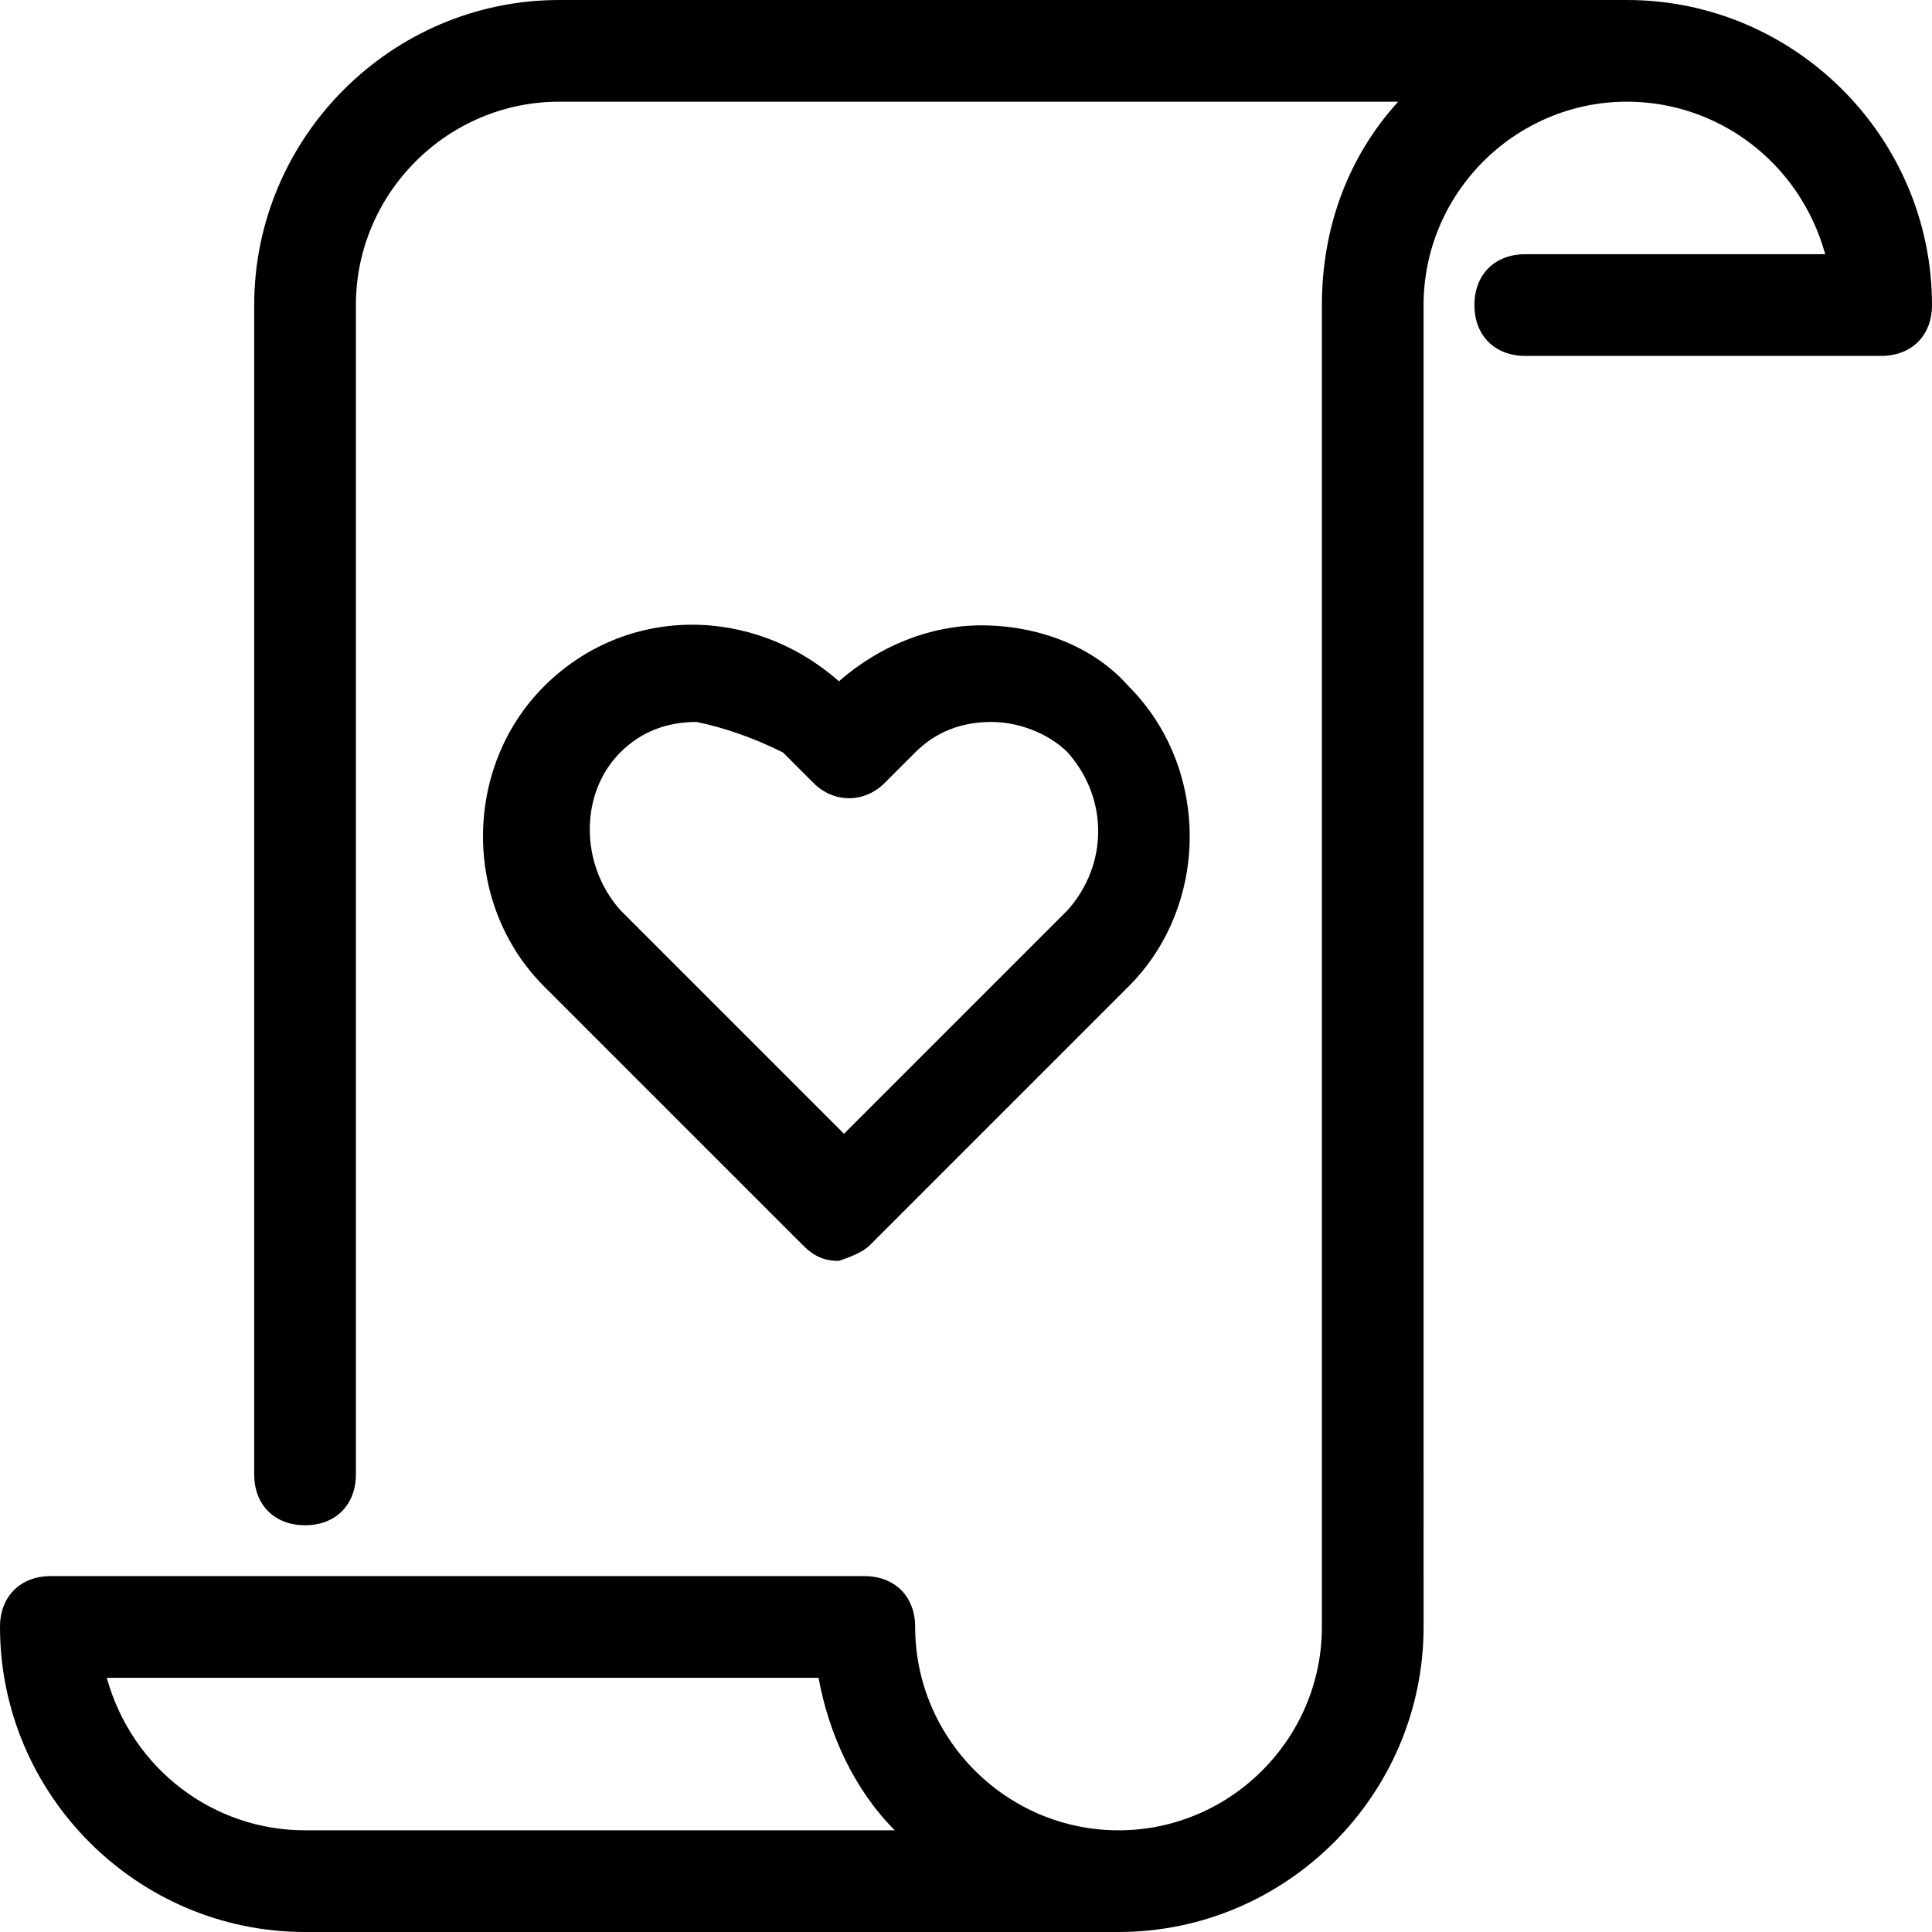
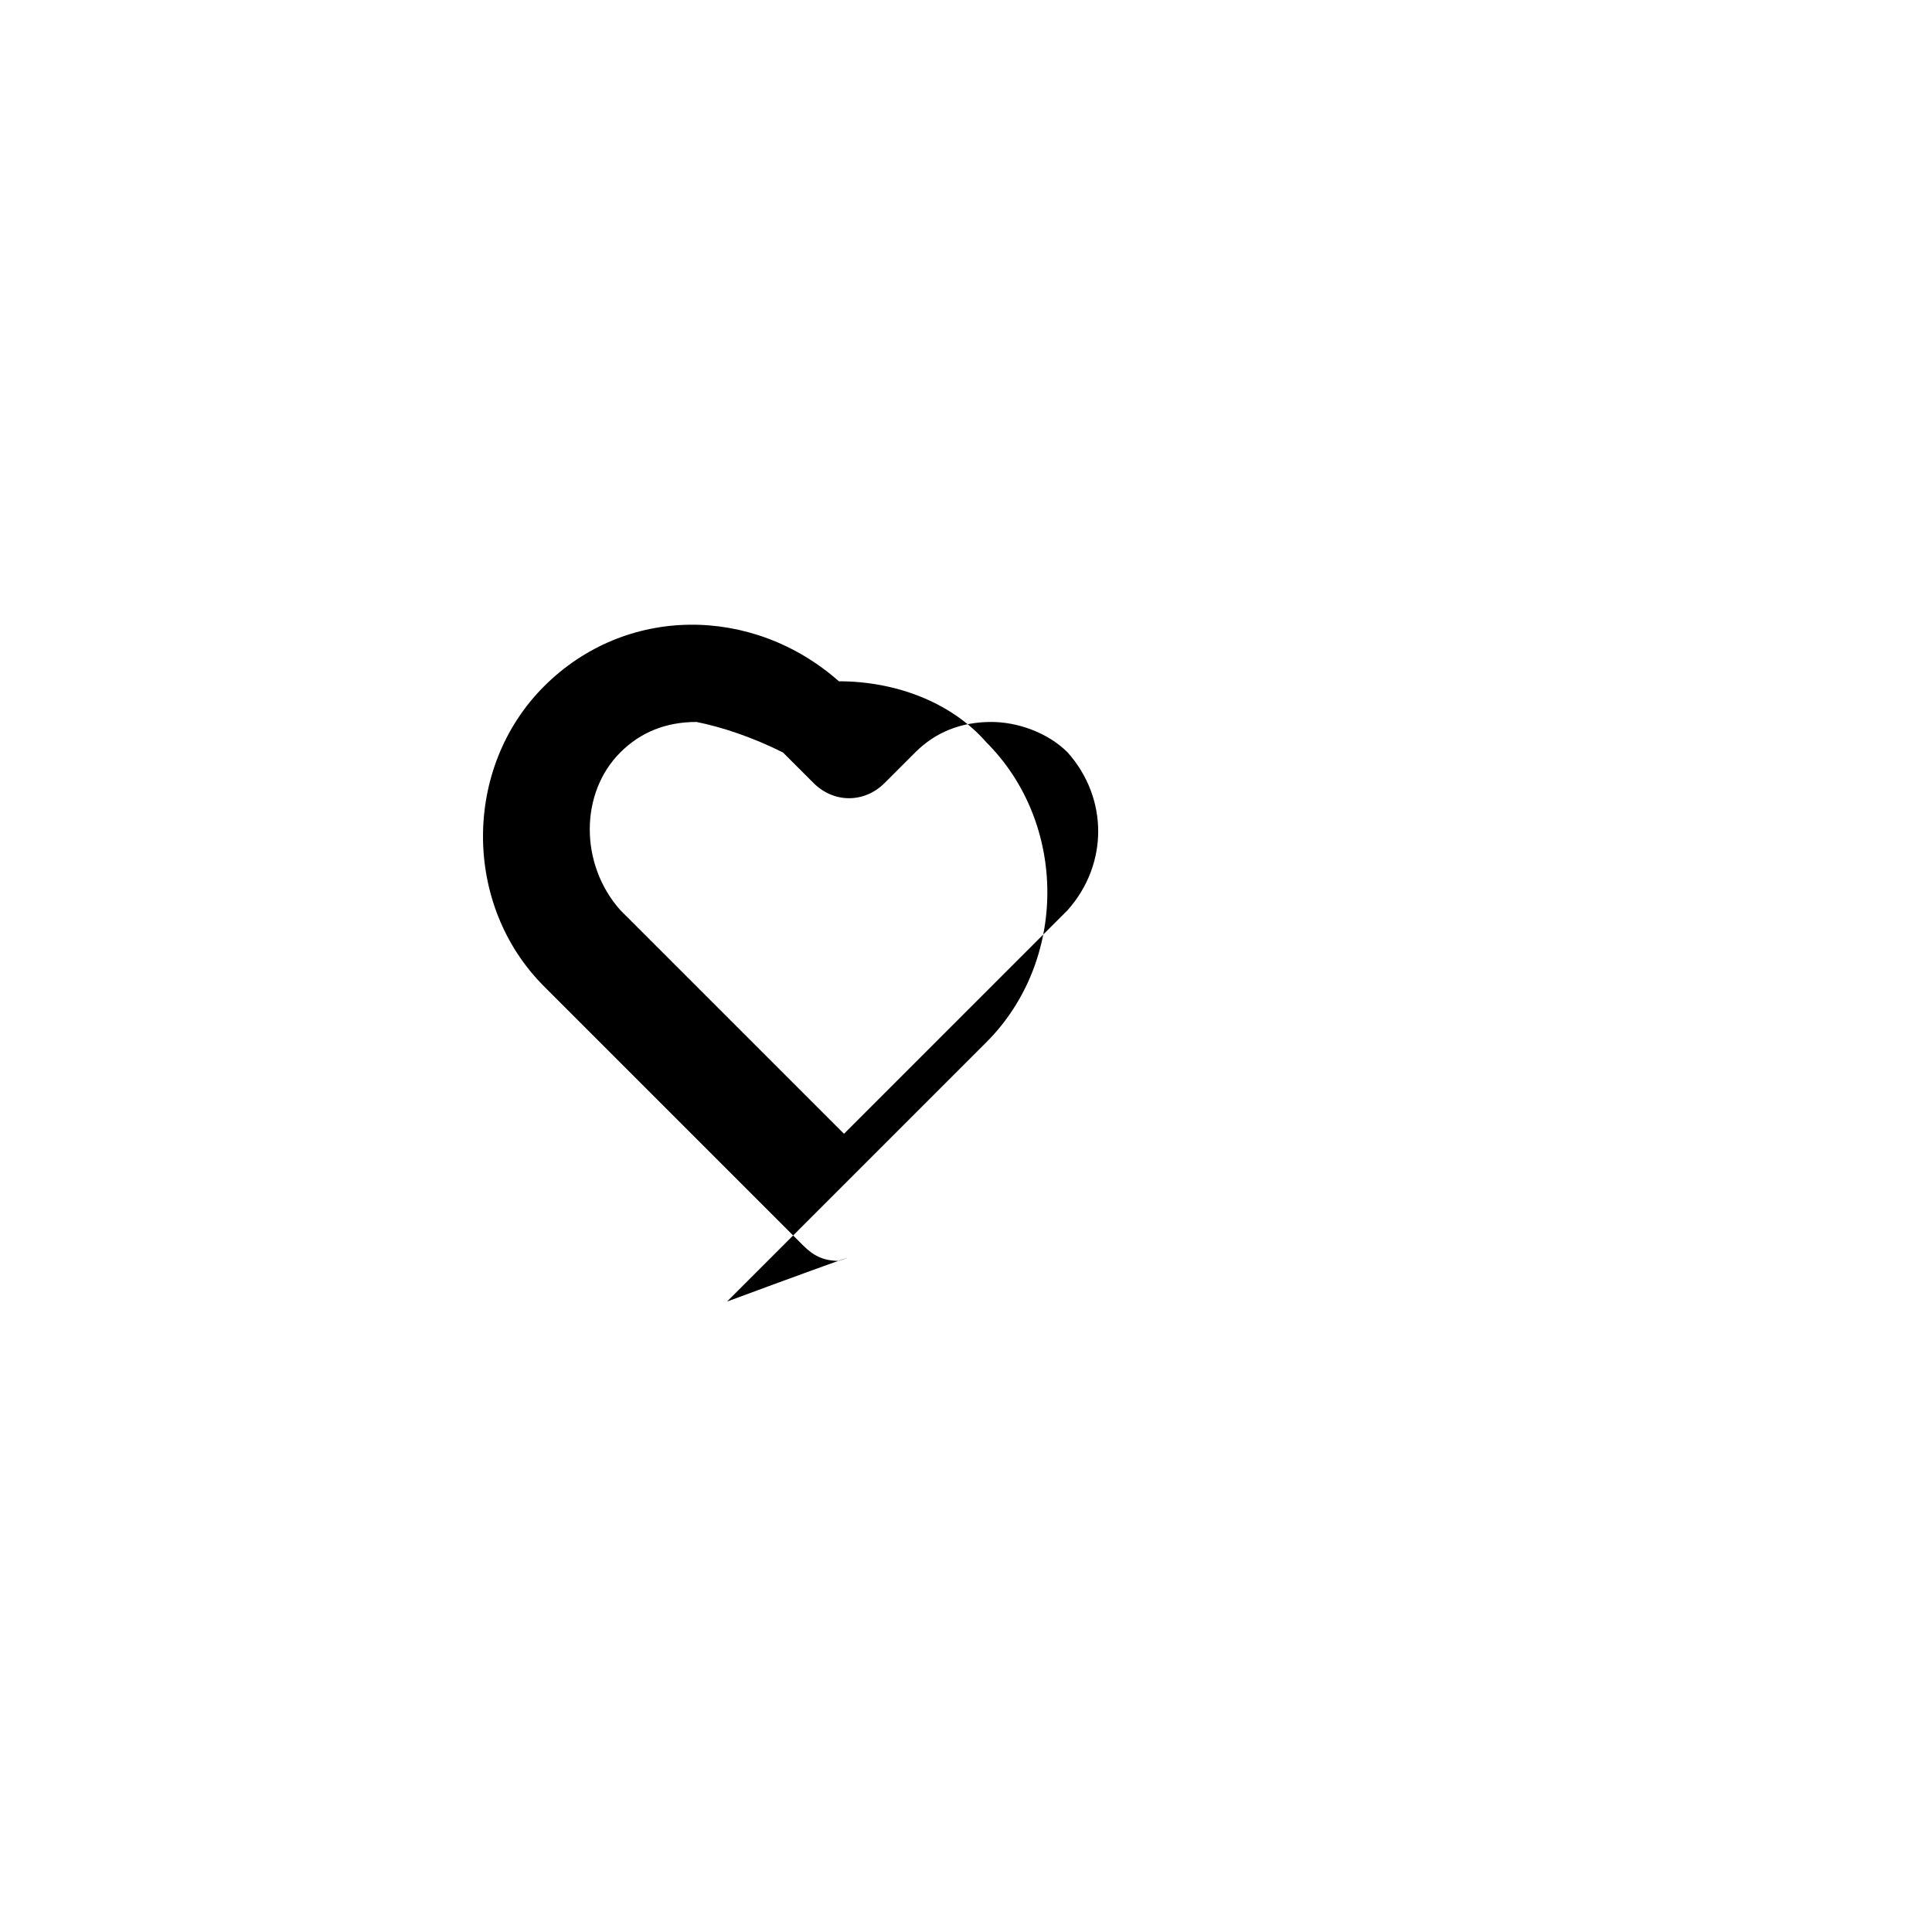
<svg xmlns="http://www.w3.org/2000/svg" height="38.0" preserveAspectRatio="xMidYMid meet" version="1.0" viewBox="0.0 0.0 38.0 38.0" width="38.0" zoomAndPan="magnify">
  <g id="change1_1">
-     <path d="M32,0H11C7.7,0,5,2.7,5,6v23c0,0.6,0.4,1,1,1s1-0.4,1-1V6c0-2.2,1.8-4,4-4h16.5c-1,1.1-1.5,2.5-1.5,4v26c0,2.2-1.8,4-4,4 s-4-1.8-4-4c0-0.6-0.4-1-1-1H1c-0.6,0-1,0.4-1,1c0,3.3,2.7,6,6,6h16c3.3,0,6-2.7,6-6V6c0-2.2,1.8-4,4-4c1.8,0,3.4,1.2,3.9,3H30 c-0.6,0-1,0.4-1,1s0.4,1,1,1h7c0.6,0,1-0.4,1-1C38,2.7,35.3,0,32,0z M6,36c-1.8,0-3.4-1.2-3.9-3h14c0.2,1.1,0.7,2.2,1.5,3H6z" />
-     <path d="M16.5,24.8c-0.3,0-0.5-0.1-0.7-0.3l-5.1-5.1c-1.6-1.6-1.6-4.3,0-5.9c1.6-1.6,4.1-1.6,5.8-0.1c0.8-0.7,1.8-1.1,2.8-1.1l0,0 c1.1,0,2.2,0.4,2.9,1.2c1.6,1.6,1.6,4.3,0,5.9l-5.1,5.1C17,24.6,16.8,24.7,16.5,24.8z M13.7,14.2c-0.6,0-1.1,0.2-1.5,0.6 c-0.8,0.8-0.8,2.2,0,3.1l4.4,4.4l4.4-4.4c0.8-0.9,0.8-2.2,0-3.1l0,0c-0.4-0.4-1-0.6-1.5-0.6l0,0c-0.6,0-1.1,0.2-1.5,0.6l-0.6,0.6 c-0.4,0.4-1,0.4-1.4,0l-0.6-0.6C14.8,14.5,14.2,14.3,13.7,14.2z" />
+     <path d="M16.5,24.8c-0.3,0-0.5-0.1-0.7-0.3l-5.1-5.1c-1.6-1.6-1.6-4.3,0-5.9c1.6-1.6,4.1-1.6,5.8-0.1l0,0 c1.1,0,2.2,0.4,2.9,1.2c1.6,1.6,1.6,4.3,0,5.9l-5.1,5.1C17,24.6,16.8,24.7,16.5,24.8z M13.7,14.2c-0.6,0-1.1,0.2-1.5,0.6 c-0.8,0.8-0.8,2.2,0,3.1l4.4,4.4l4.4-4.4c0.8-0.9,0.8-2.2,0-3.1l0,0c-0.4-0.4-1-0.6-1.5-0.6l0,0c-0.6,0-1.1,0.2-1.5,0.6l-0.6,0.6 c-0.4,0.4-1,0.4-1.4,0l-0.6-0.6C14.8,14.5,14.2,14.3,13.7,14.2z" />
  </g>
</svg>